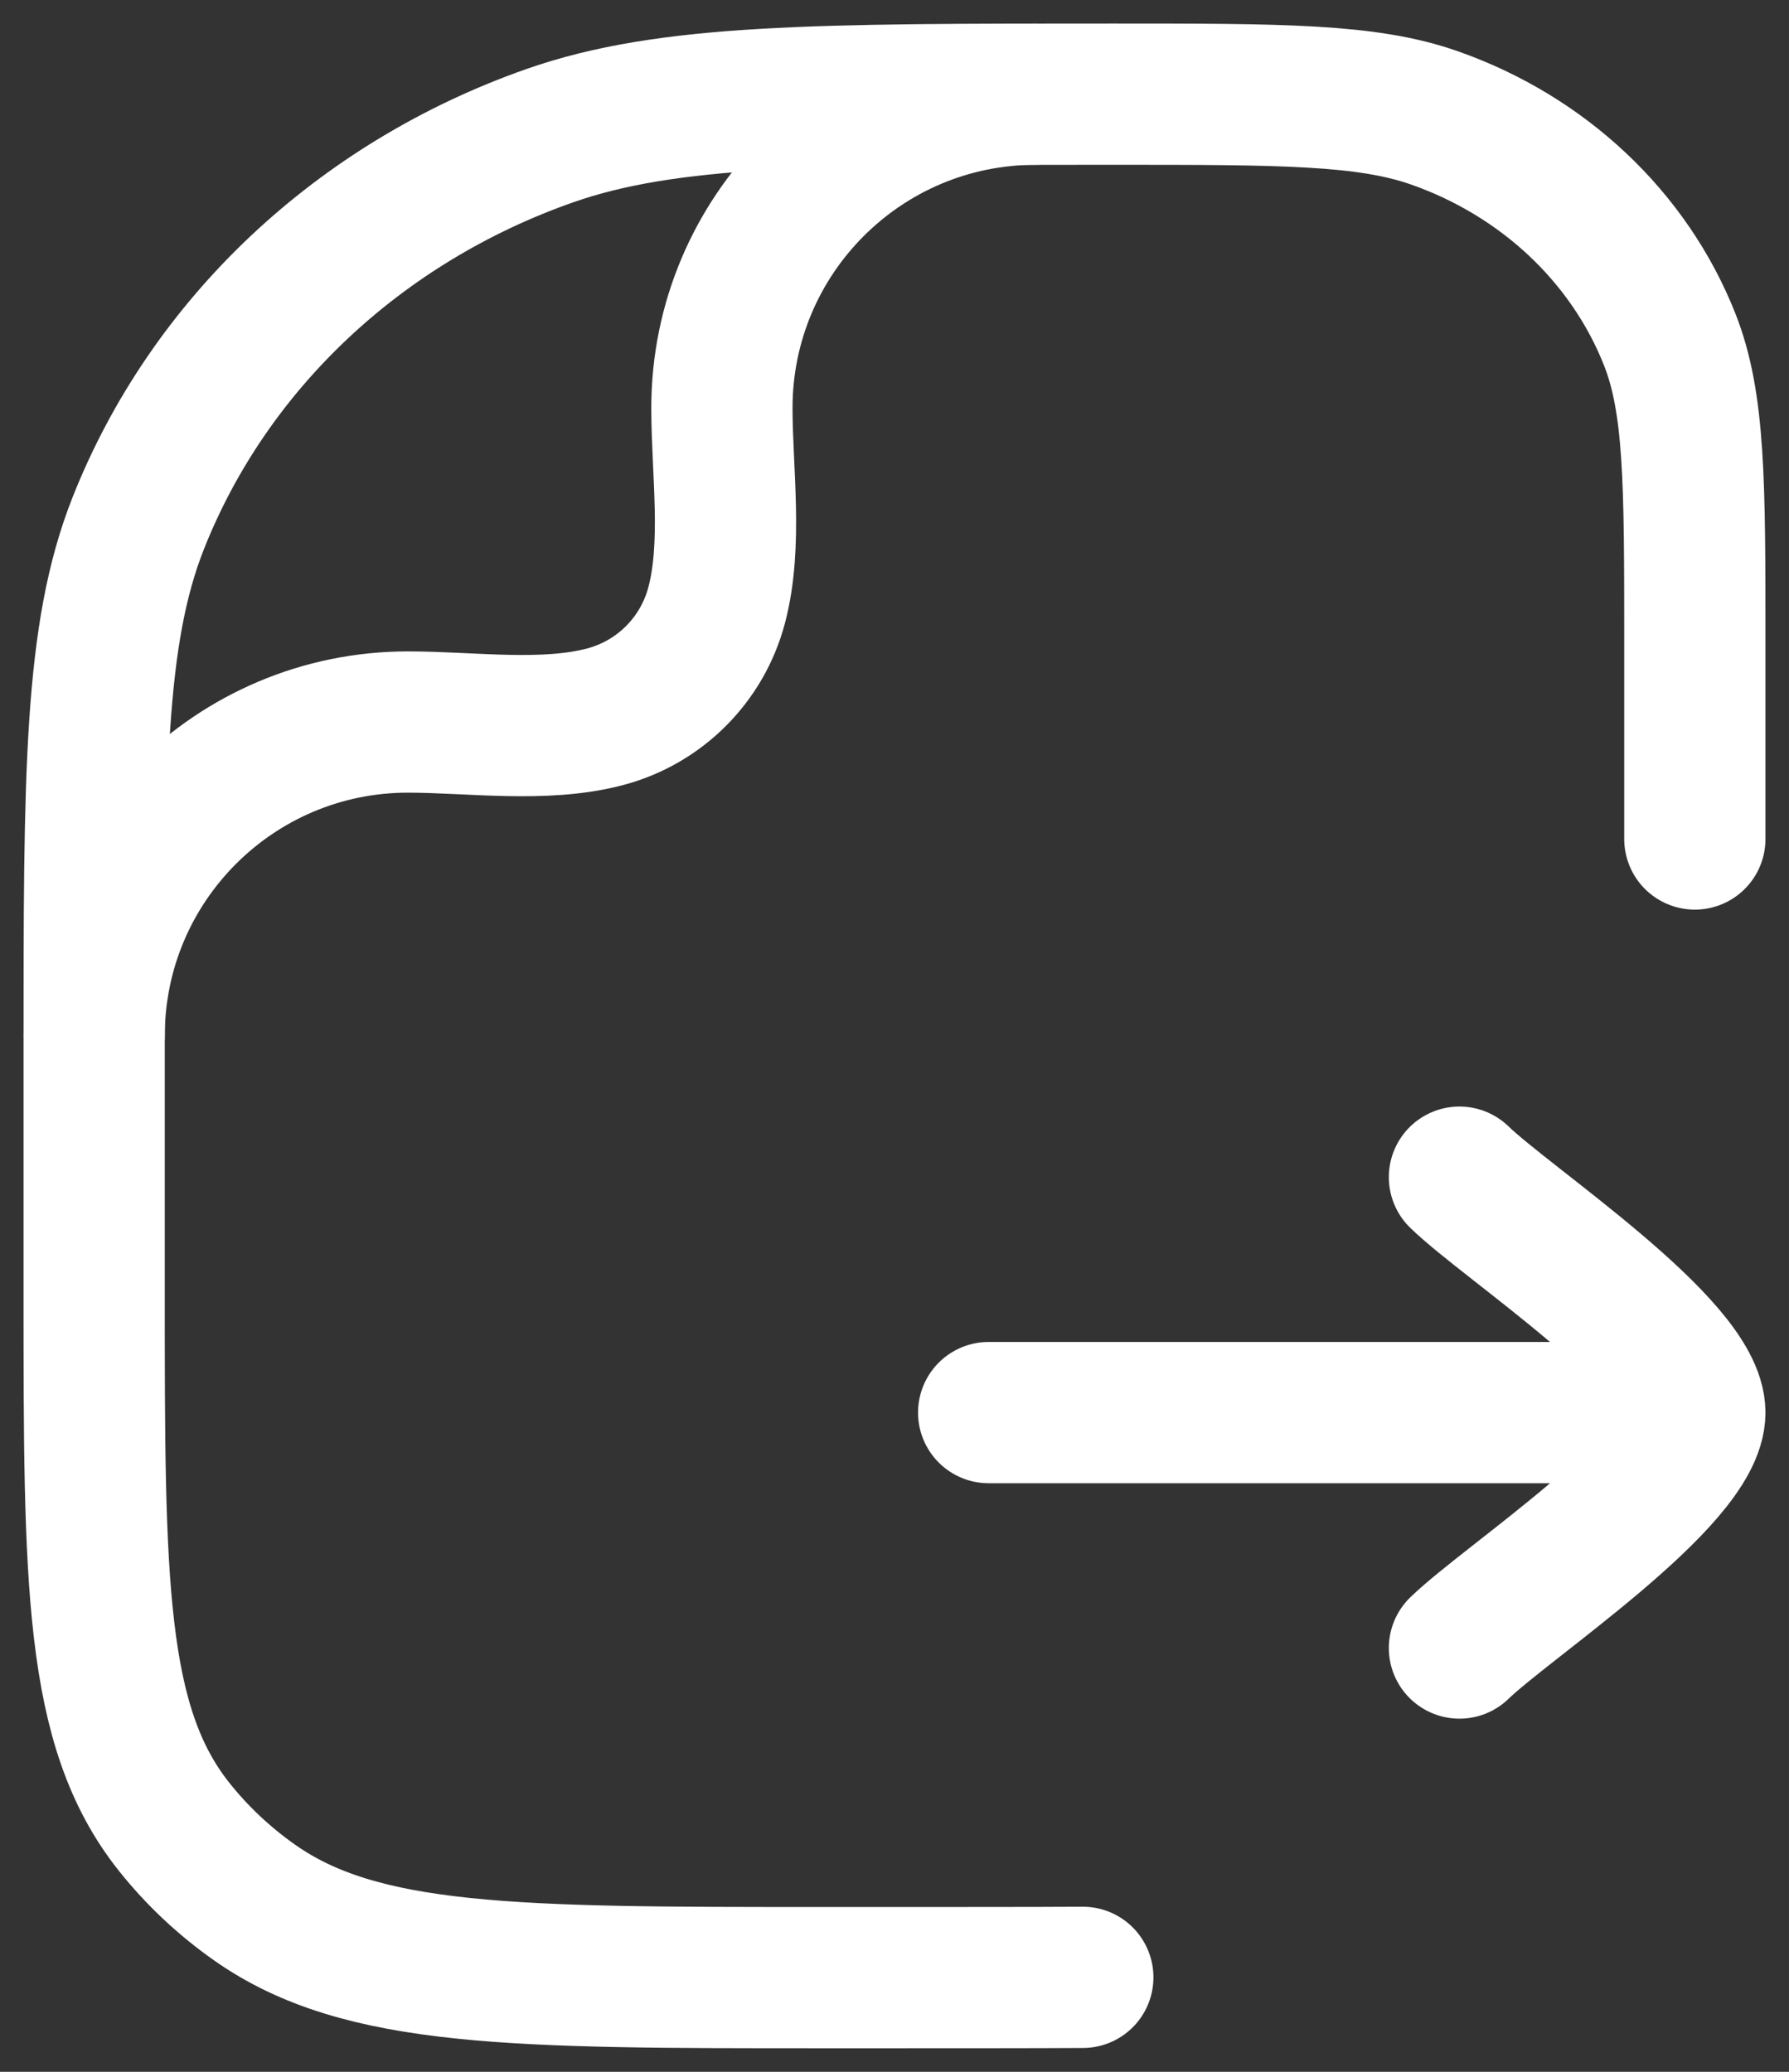
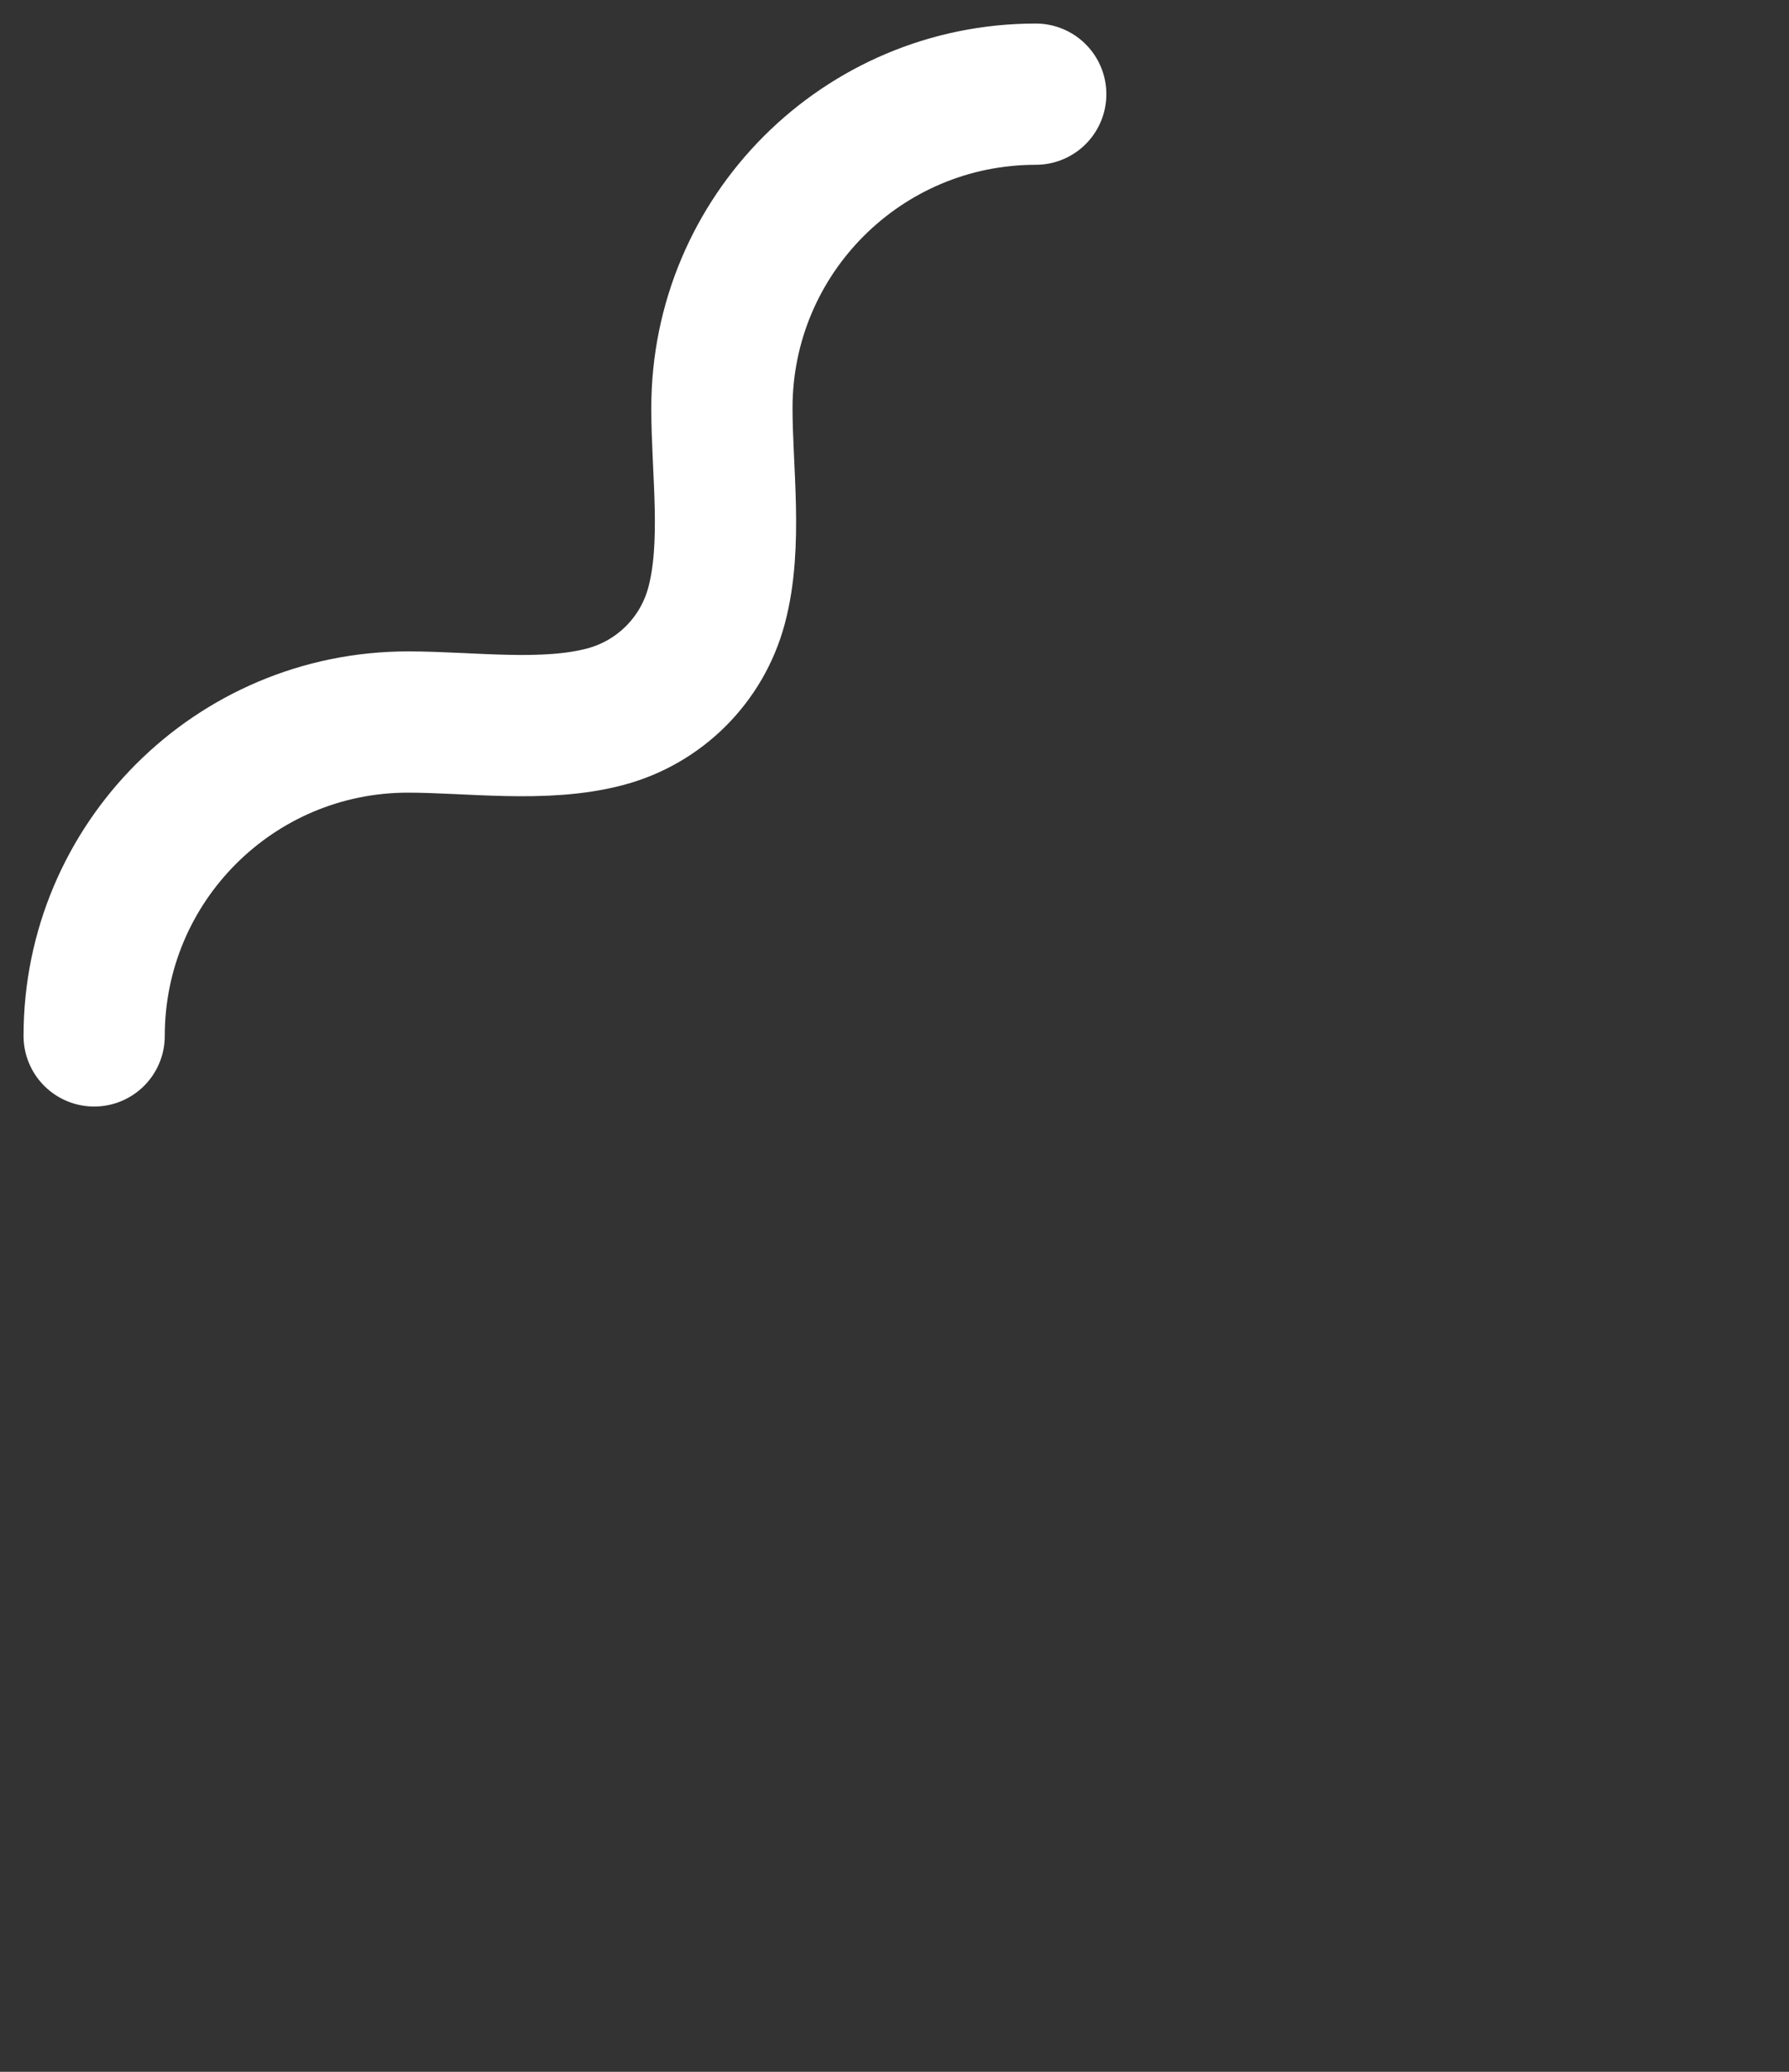
<svg xmlns="http://www.w3.org/2000/svg" width="19" height="22" viewBox="0 0 19 22" fill="none">
  <rect x="0" y="0" width="19" height="22" fill="#333333" stroke="none" />
-   <path d="M18 8.909L18 6.818C18 5.125 18 4.278 17.732 3.602C17.301 2.515 16.39 1.658 15.235 1.252C14.517 1 13.617 1 11.818 1C8.67 1 7.096 1 5.838 1.441C3.817 2.151 2.223 3.651 1.469 5.554C1 6.737 1 8.219 1 11.182L1 13.727C1 16.797 1 18.331 1.848 19.397C2.091 19.703 2.379 19.974 2.703 20.202C3.835 21 5.466 21 8.727 21L9.5 21C10.035 21 11.034 21 11.5 20.997" stroke="white" stroke-width="1.5" stroke-linecap="round" stroke-linejoin="round" />
  <path d="M1 11C1 9.159 2.492 7.667 4.333 7.667C4.999 7.667 5.784 7.783 6.431 7.61C7.007 7.456 7.456 7.007 7.61 6.431C7.783 5.784 7.667 4.999 7.667 4.333C7.667 2.492 9.159 1 11 1" stroke="white" stroke-width="1.5" stroke-linecap="round" stroke-linejoin="round" />
-   <path d="M18 15H10.5M18 15C18 15.7 16.006 17.009 15.5 17.5M18 15C18 14.3 16.006 12.992 15.5 12.5" stroke="white" stroke-width="1.5" stroke-linecap="round" stroke-linejoin="round" />
</svg>